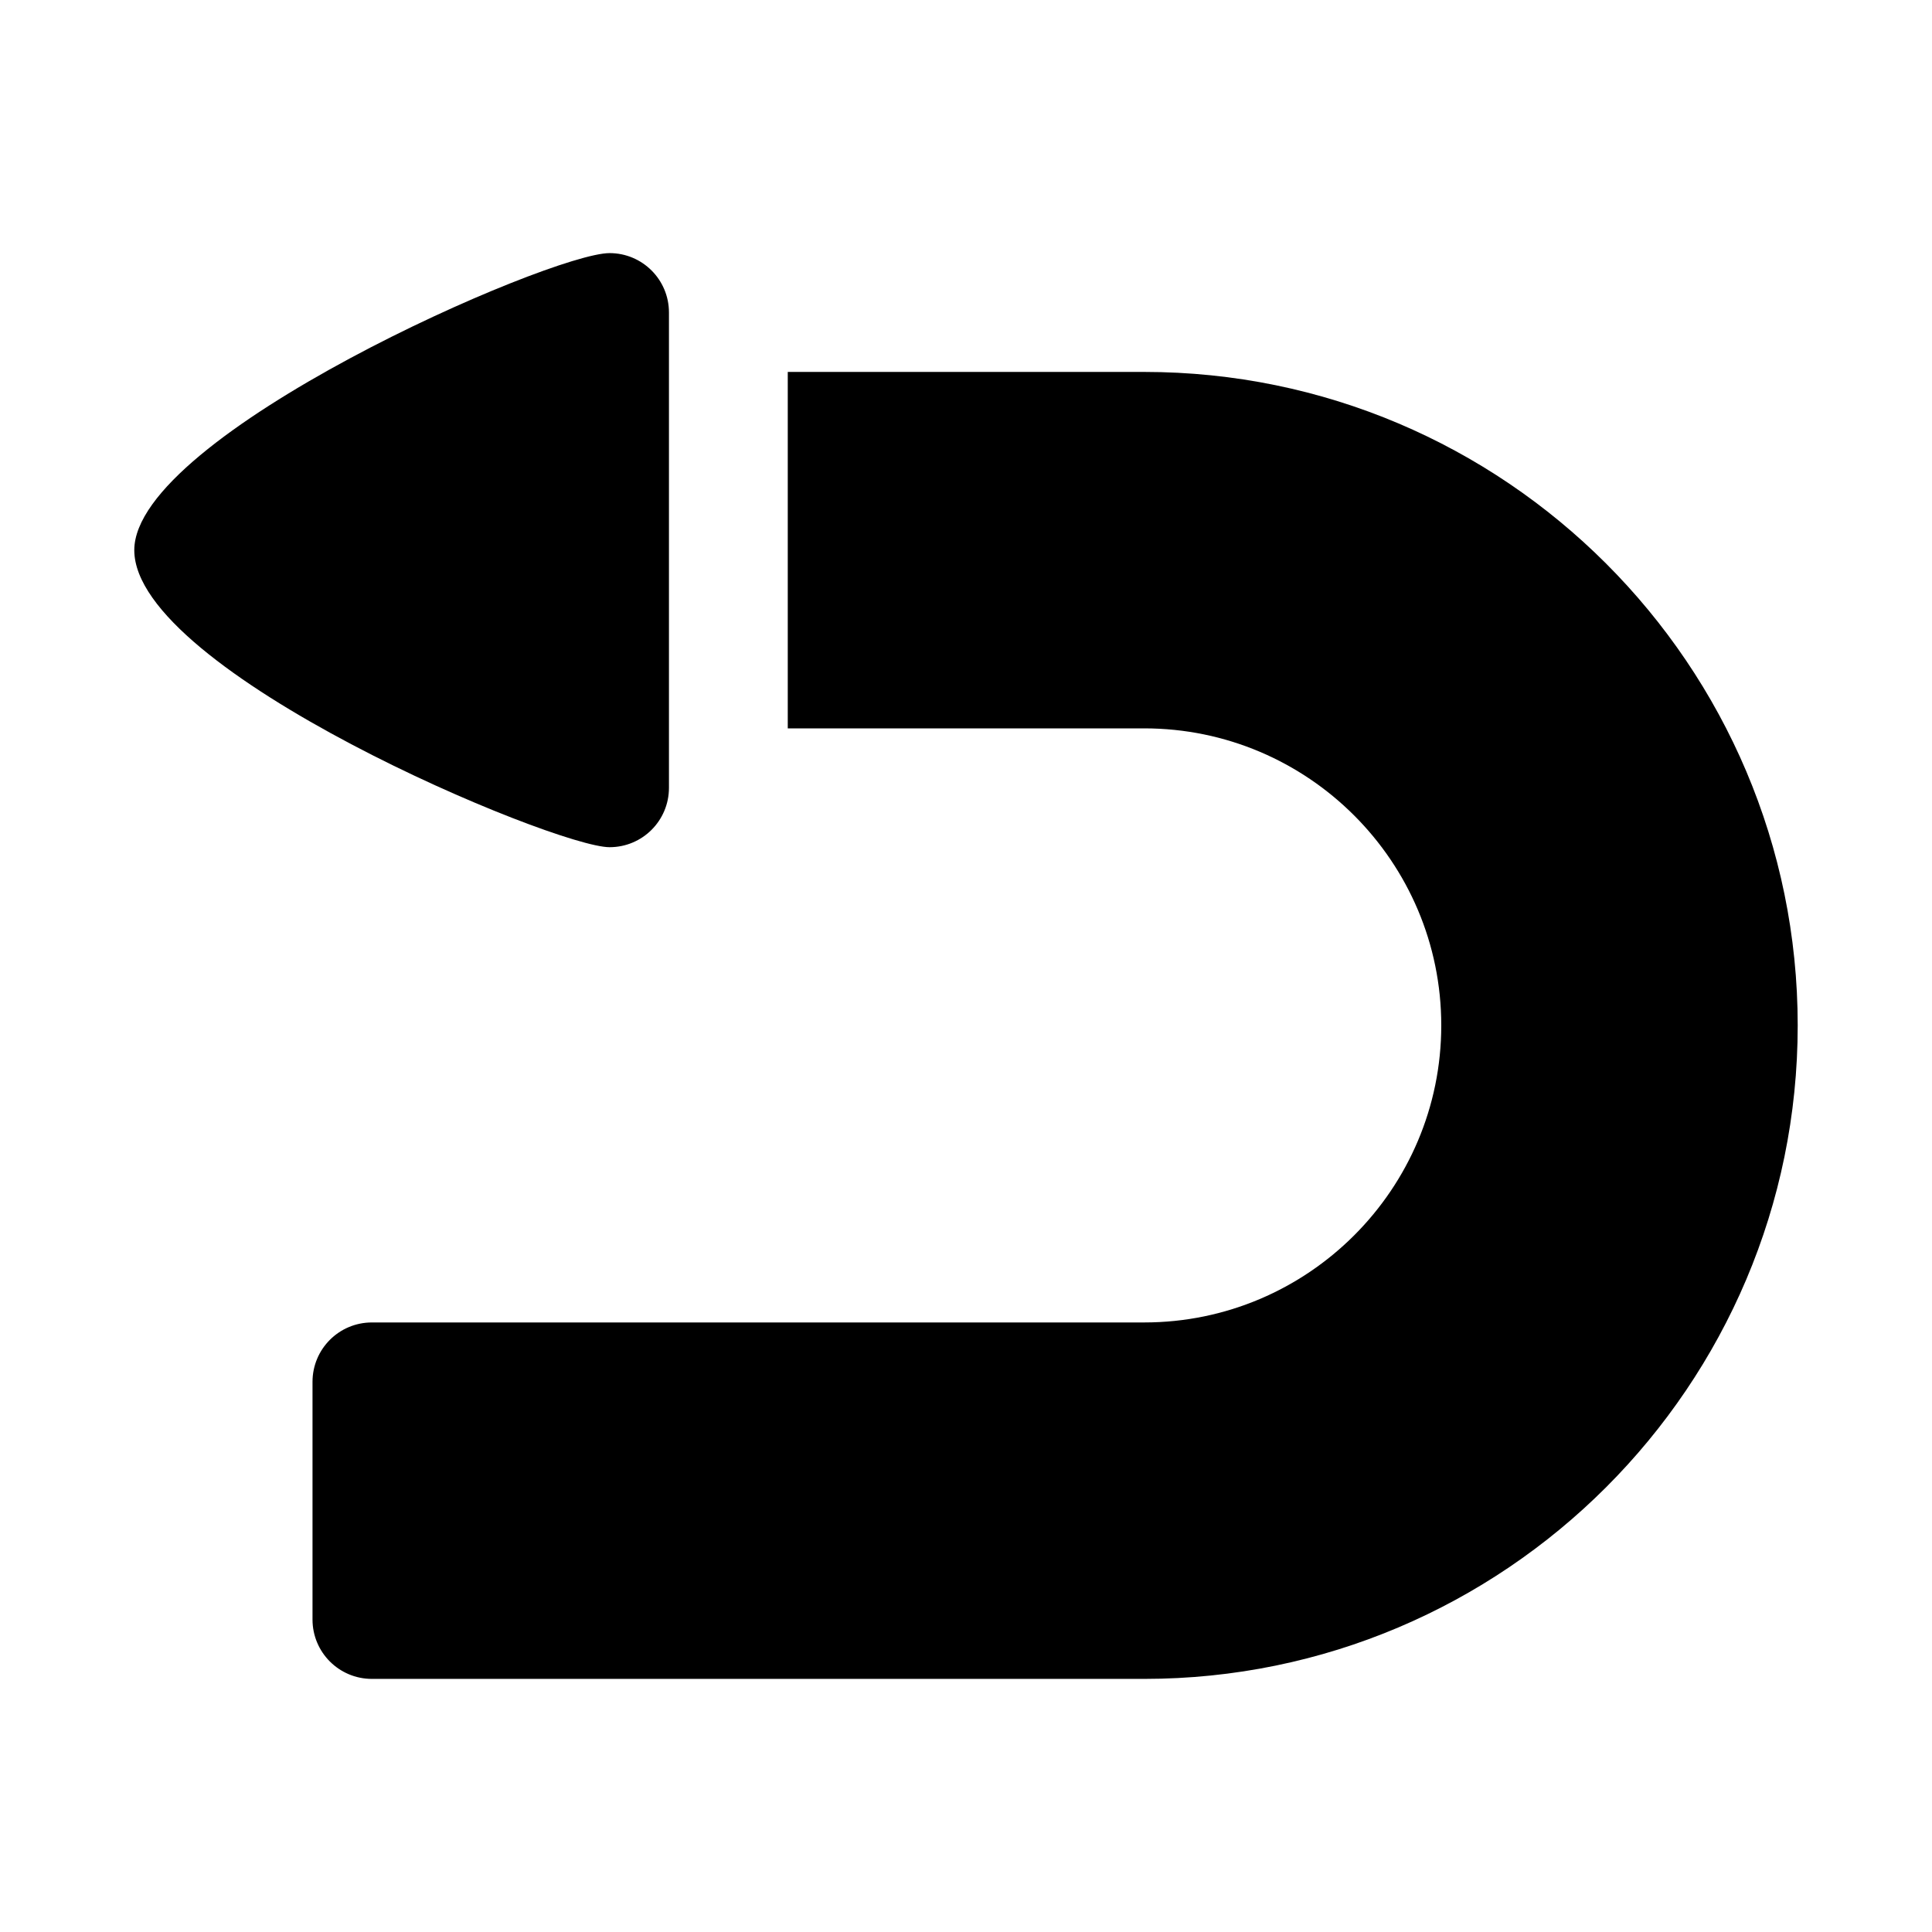
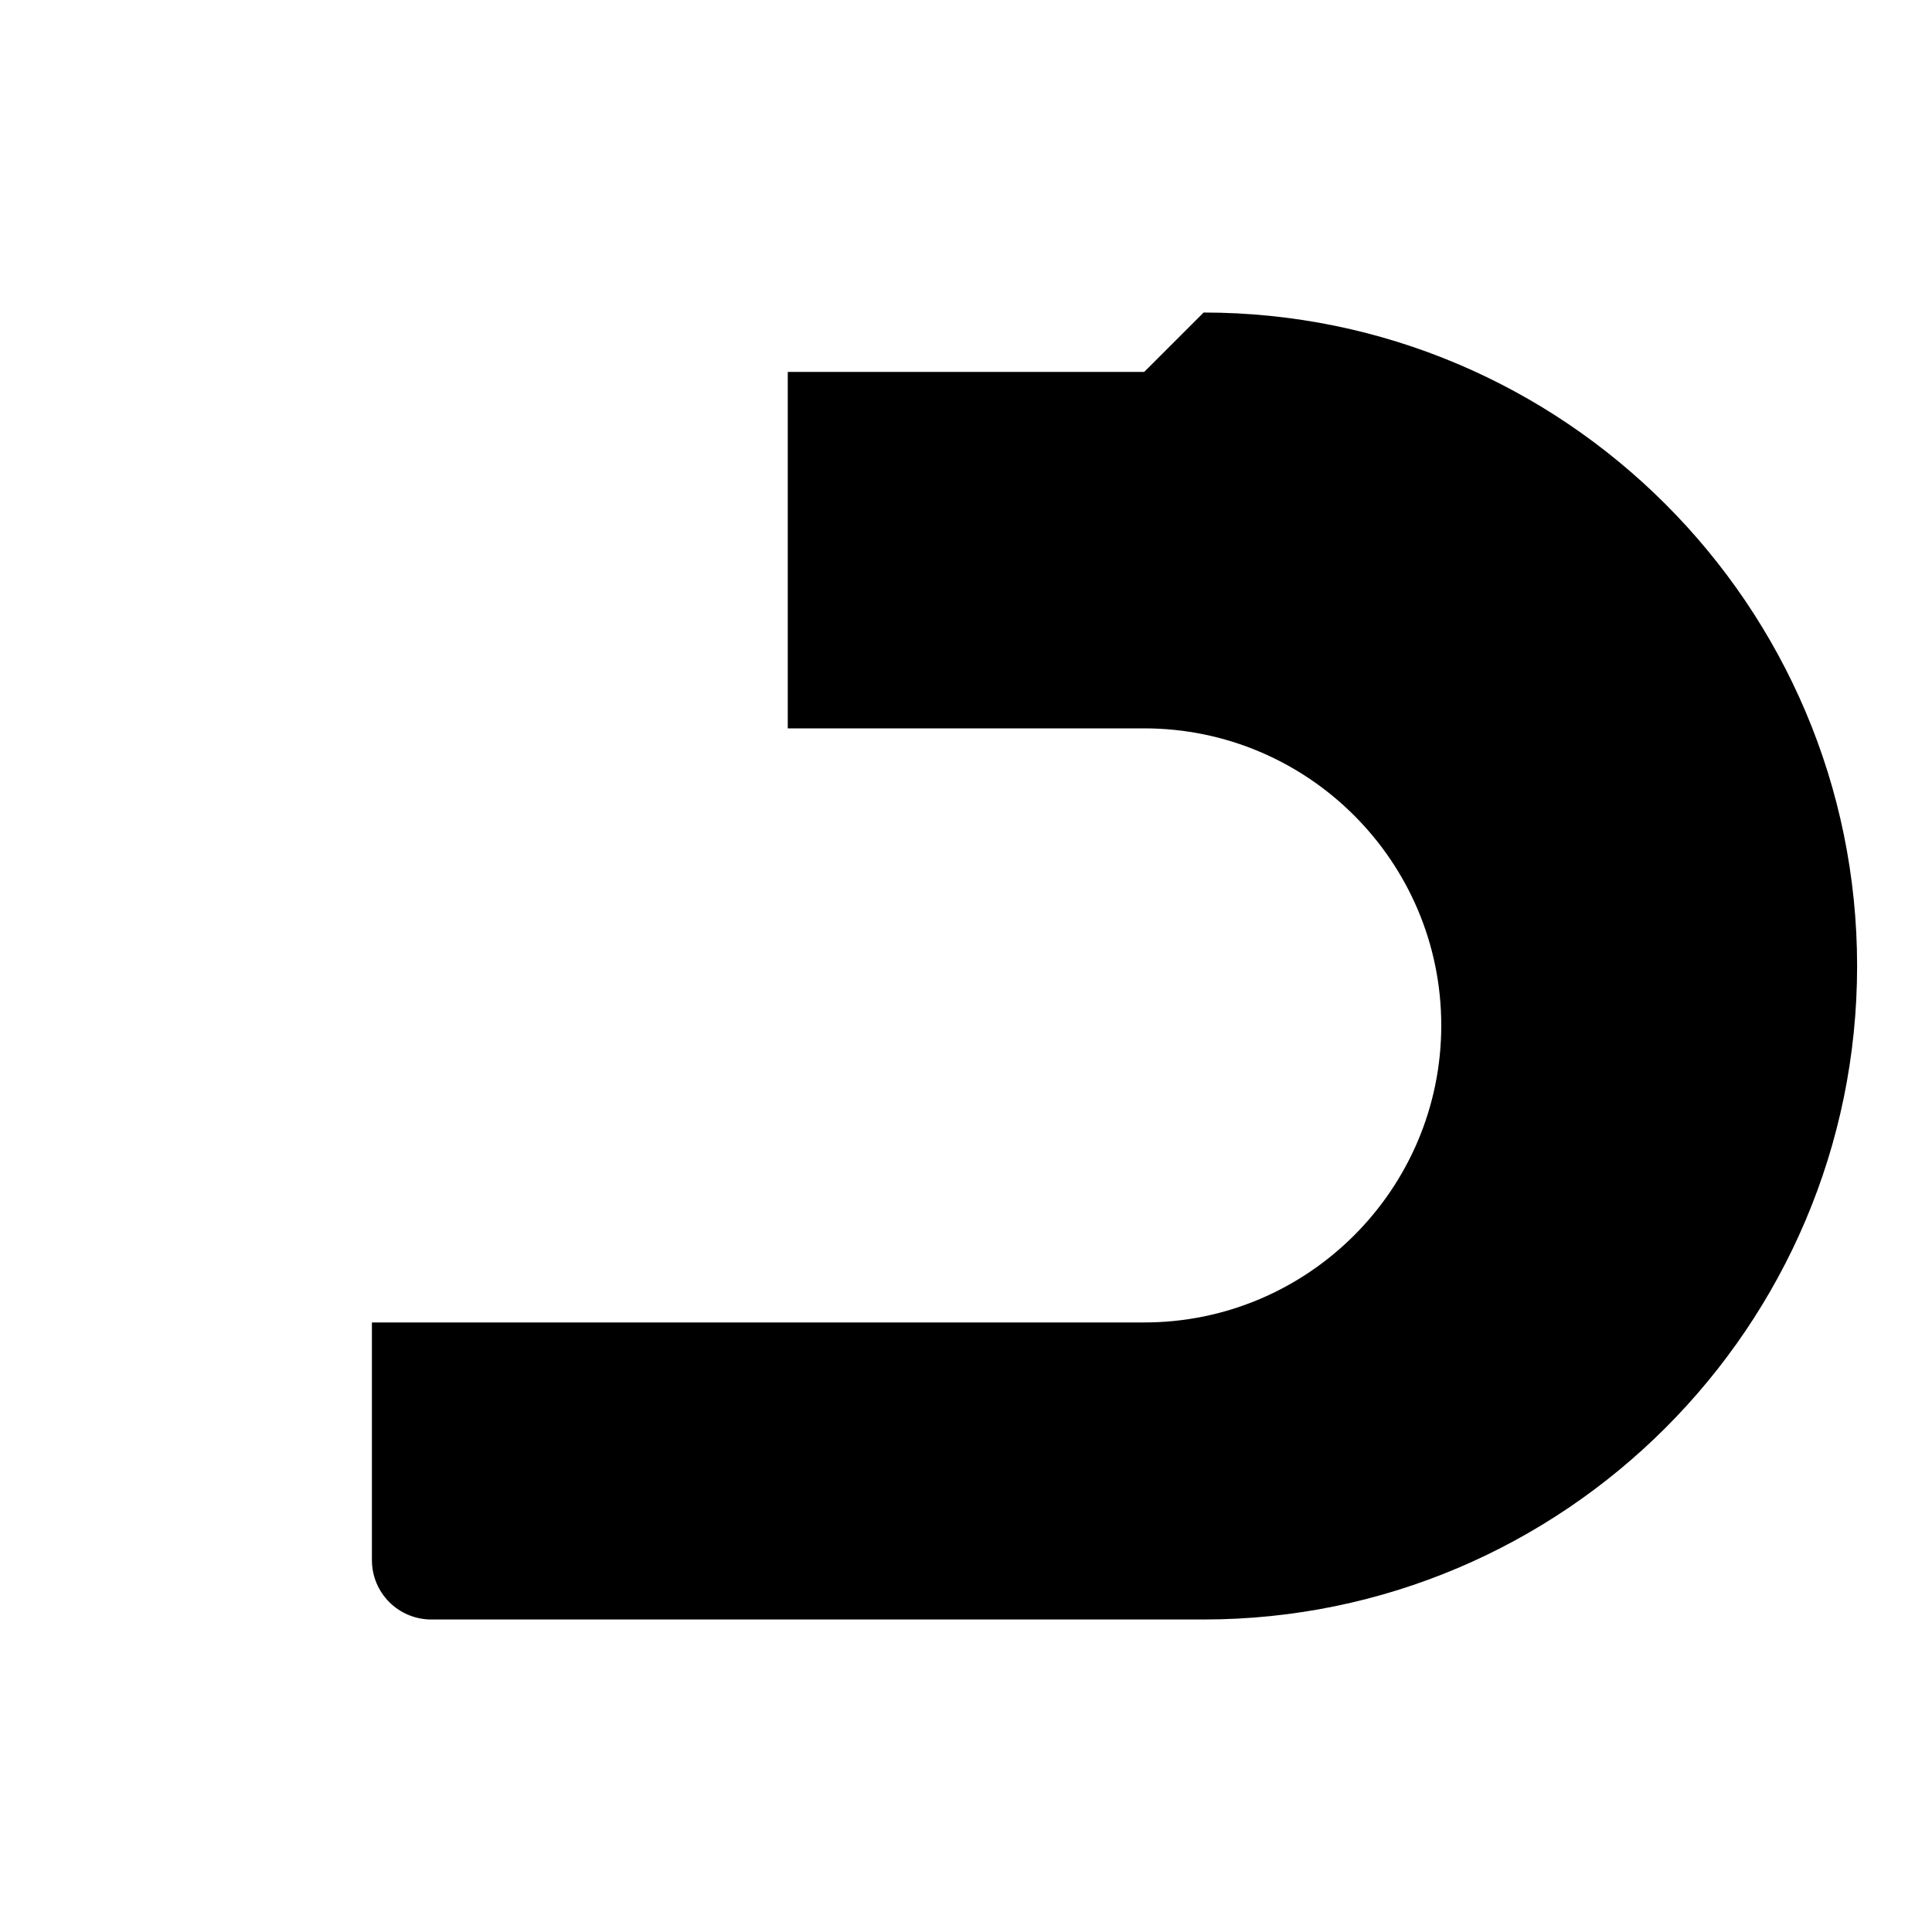
<svg xmlns="http://www.w3.org/2000/svg" fill="#000000" width="800px" height="800px" version="1.1" viewBox="144 144 512 512">
  <g>
-     <path d="m321.28 352.77v-125.95c0-8.707-7.039-15.742-15.742-15.742-15.762 0-125.95 48.254-125.95 78.719 0 32.195 111.38 78.719 125.95 78.719 8.707 0.004 15.742-7.035 15.742-15.742z" />
-     <path d="m447.23 242.56h-94.465v94.465h94.465c43.406 0 78.719 35.312 78.719 78.719s-35.312 78.719-78.719 78.719h-204.67c-8.707 0-15.742 7.039-15.742 15.742v62.977c0 8.707 7.039 15.742 15.742 15.742h204.67c95.488 0 173.18-77.695 173.18-173.18 0-95.484-77.695-173.18-173.18-173.18z" />
+     <path d="m447.23 242.56h-94.465v94.465h94.465c43.406 0 78.719 35.312 78.719 78.719s-35.312 78.719-78.719 78.719h-204.67v62.977c0 8.707 7.039 15.742 15.742 15.742h204.67c95.488 0 173.18-77.695 173.18-173.18 0-95.484-77.695-173.18-173.18-173.18z" />
  </g>
</svg>